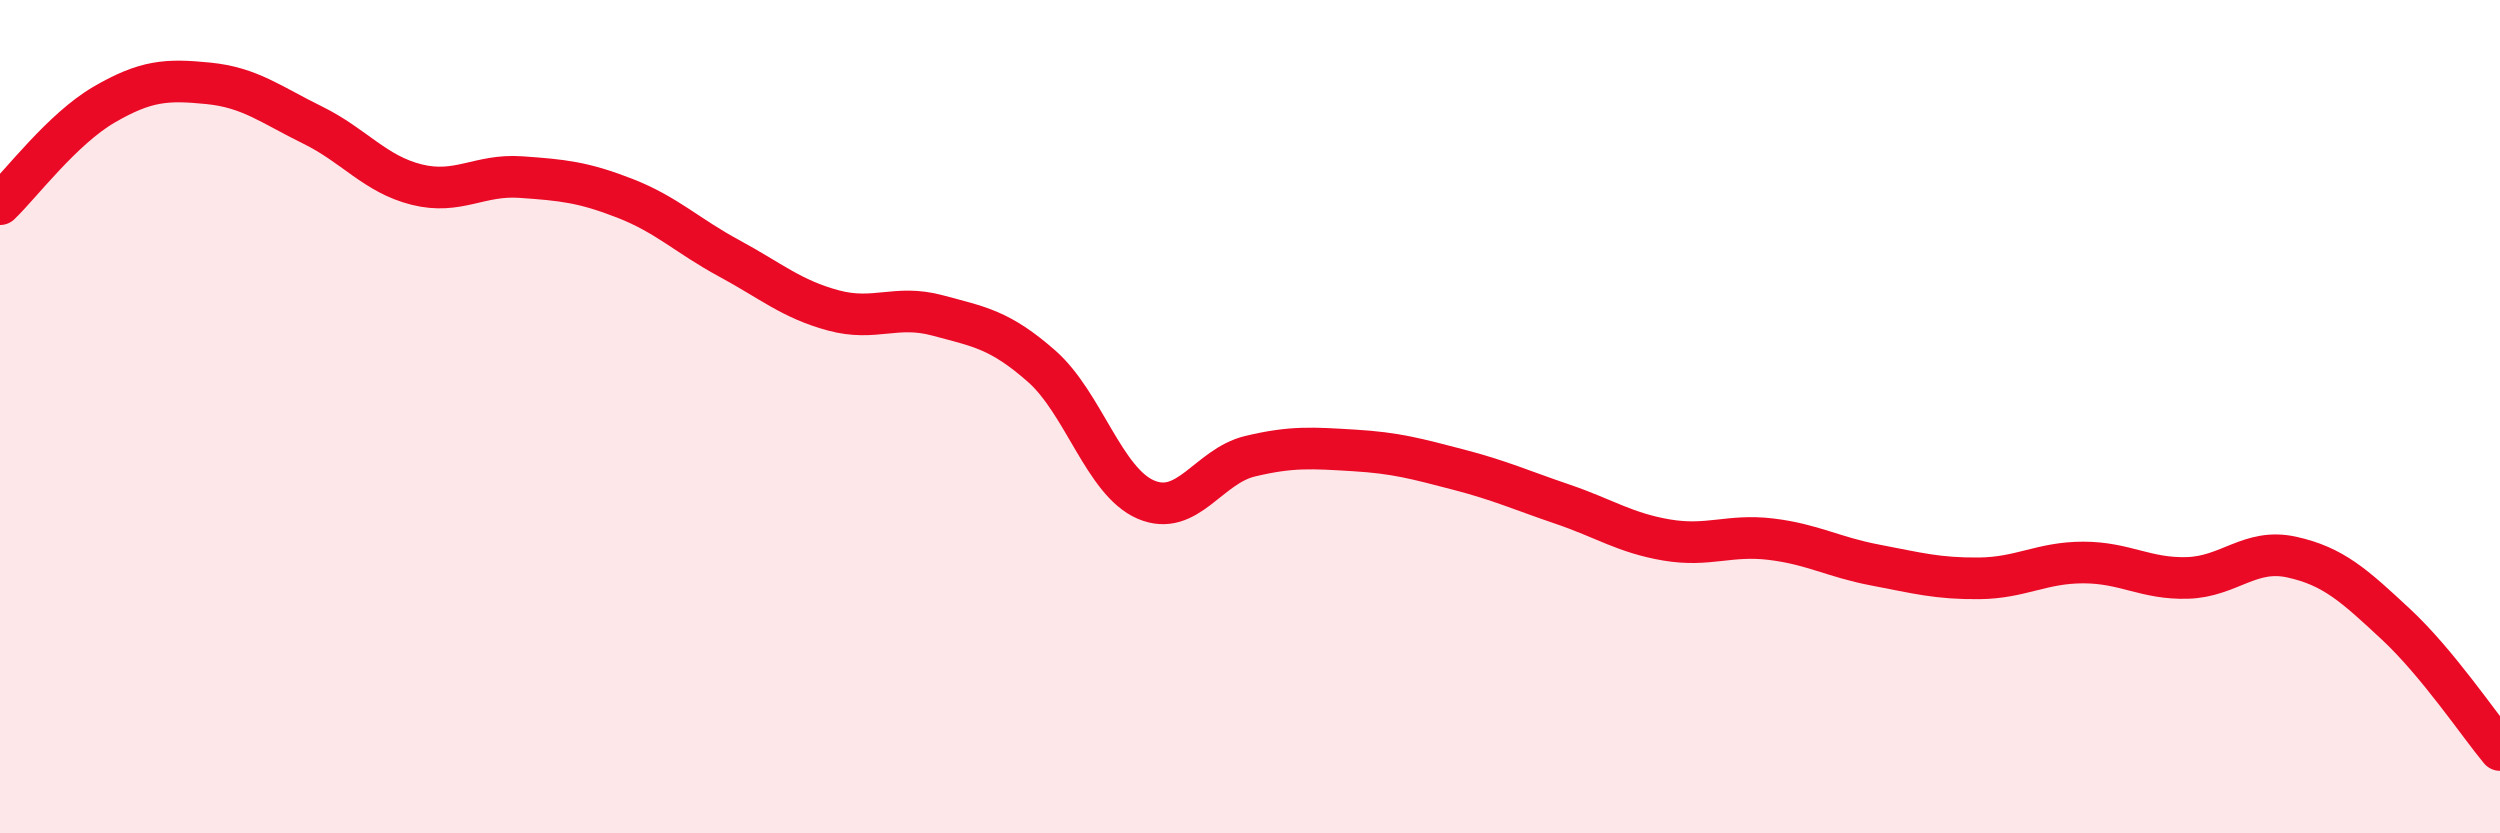
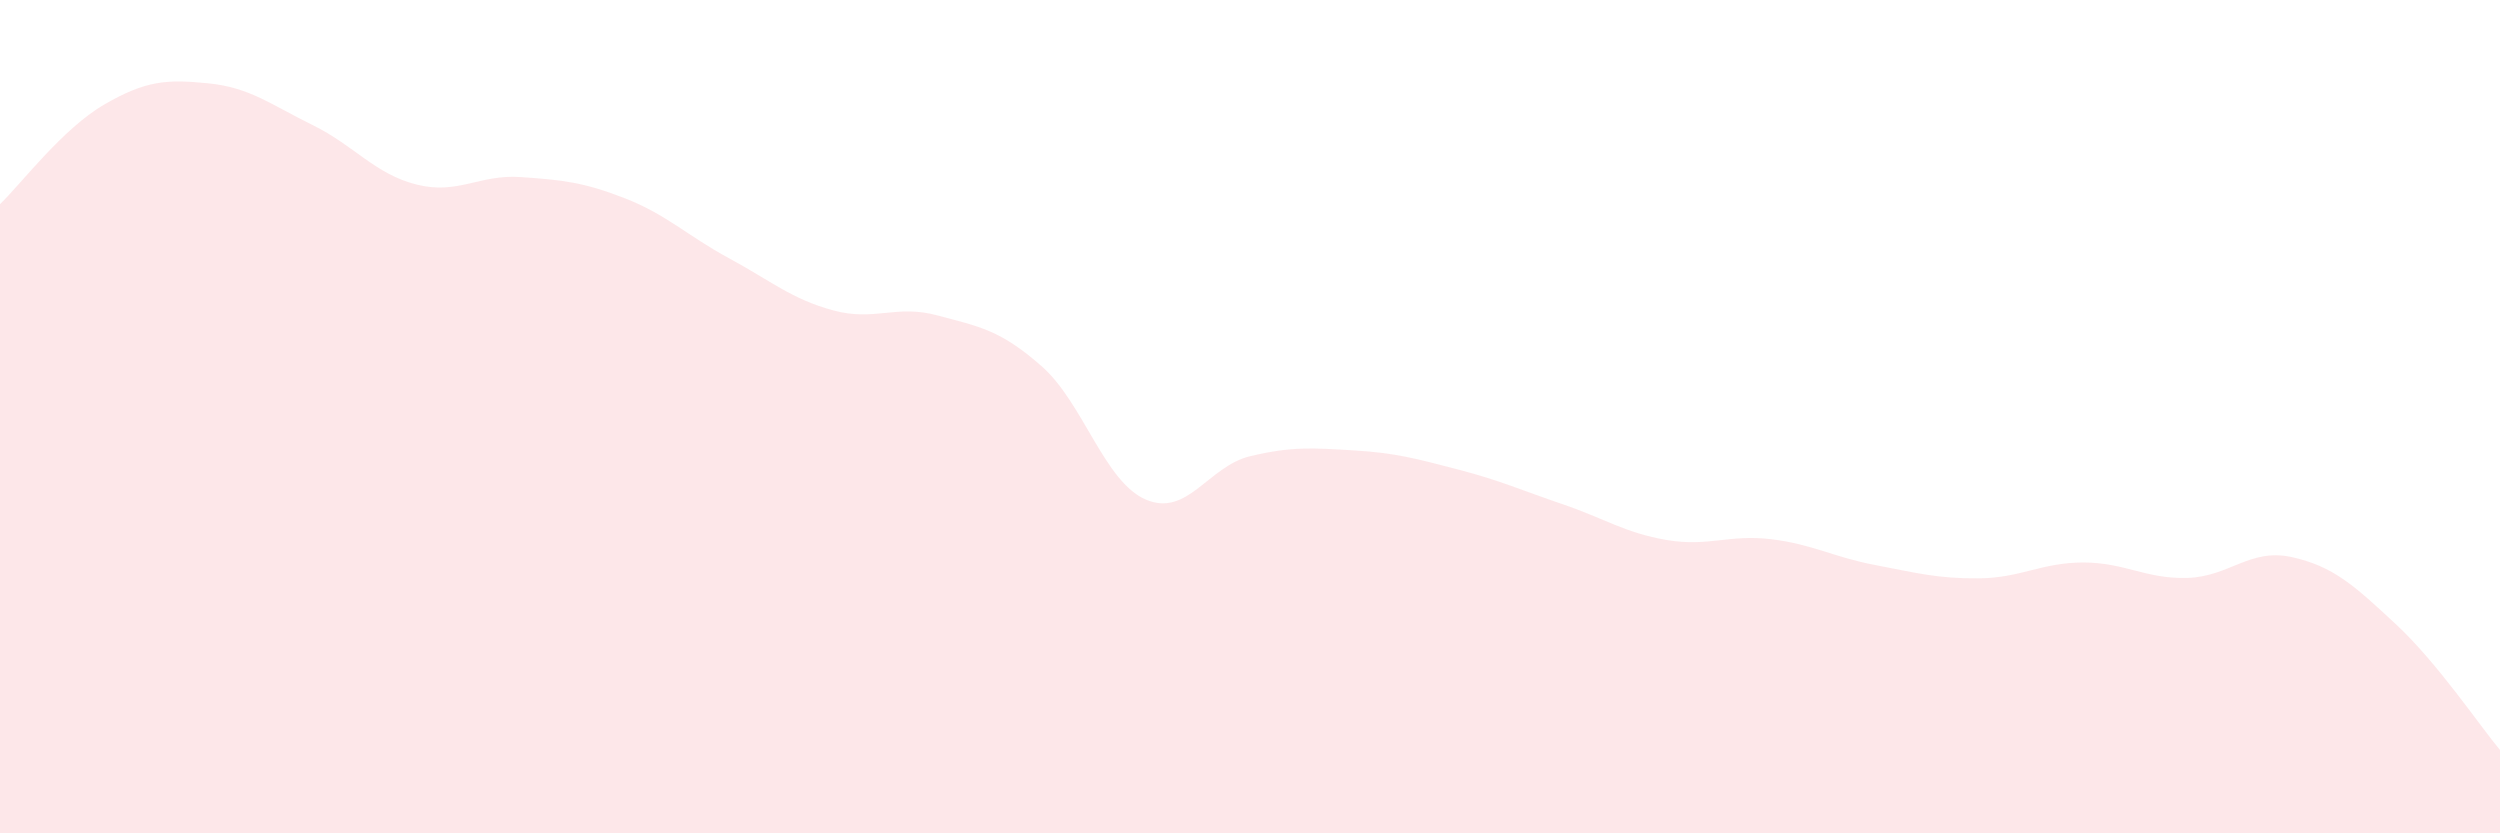
<svg xmlns="http://www.w3.org/2000/svg" width="60" height="20" viewBox="0 0 60 20">
  <path d="M 0,4.9 C 0.5,4.42 1.5,3.09 2.5,2.51 C 3.5,1.93 4,1.9 5,2 C 6,2.1 6.5,2.51 7.5,3 C 8.5,3.49 9,4.18 10,4.43 C 11,4.68 11.5,4.18 12.5,4.25 C 13.5,4.32 14,4.37 15,4.76 C 16,5.15 16.5,5.66 17.5,6.2 C 18.5,6.74 19,7.18 20,7.45 C 21,7.72 21.5,7.3 22.5,7.57 C 23.5,7.84 24,7.91 25,8.79 C 26,9.67 26.5,11.56 27.5,11.99 C 28.5,12.42 29,11.19 30,10.95 C 31,10.71 31.5,10.75 32.5,10.81 C 33.5,10.87 34,11.01 35,11.27 C 36,11.53 36.5,11.76 37.5,12.1 C 38.5,12.44 39,12.79 40,12.96 C 41,13.13 41.5,12.82 42.5,12.94 C 43.5,13.06 44,13.37 45,13.56 C 46,13.75 46.5,13.89 47.5,13.88 C 48.5,13.87 49,13.5 50,13.5 C 51,13.5 51.5,13.9 52.5,13.87 C 53.5,13.84 54,13.15 55,13.37 C 56,13.59 56.5,14.05 57.5,14.98 C 58.5,15.91 59.5,17.4 60,18L60 20L0 20Z" fill="#EB0A25" opacity="0.1" stroke-linecap="round" stroke-linejoin="round" />
-   <path d="M 0,4.9 C 0.5,4.42 1.5,3.09 2.5,2.51 C 3.5,1.93 4,1.9 5,2 C 6,2.1 6.5,2.51 7.5,3 C 8.5,3.49 9,4.18 10,4.43 C 11,4.68 11.5,4.18 12.5,4.25 C 13.5,4.32 14,4.37 15,4.76 C 16,5.15 16.5,5.66 17.5,6.2 C 18.5,6.74 19,7.18 20,7.45 C 21,7.72 21.5,7.3 22.5,7.57 C 23.5,7.84 24,7.91 25,8.79 C 26,9.67 26.5,11.56 27.5,11.99 C 28.5,12.42 29,11.19 30,10.95 C 31,10.71 31.5,10.75 32.5,10.81 C 33.5,10.87 34,11.01 35,11.27 C 36,11.53 36.5,11.76 37.5,12.1 C 38.5,12.44 39,12.79 40,12.96 C 41,13.13 41.5,12.82 42.5,12.94 C 43.5,13.06 44,13.37 45,13.56 C 46,13.75 46.5,13.89 47.5,13.88 C 48.5,13.87 49,13.5 50,13.5 C 51,13.5 51.5,13.9 52.5,13.87 C 53.5,13.84 54,13.15 55,13.37 C 56,13.59 56.5,14.05 57.5,14.98 C 58.5,15.91 59.5,17.4 60,18" stroke="#EB0A25" stroke-width="1" fill="none" stroke-linecap="round" stroke-linejoin="round" />
</svg>